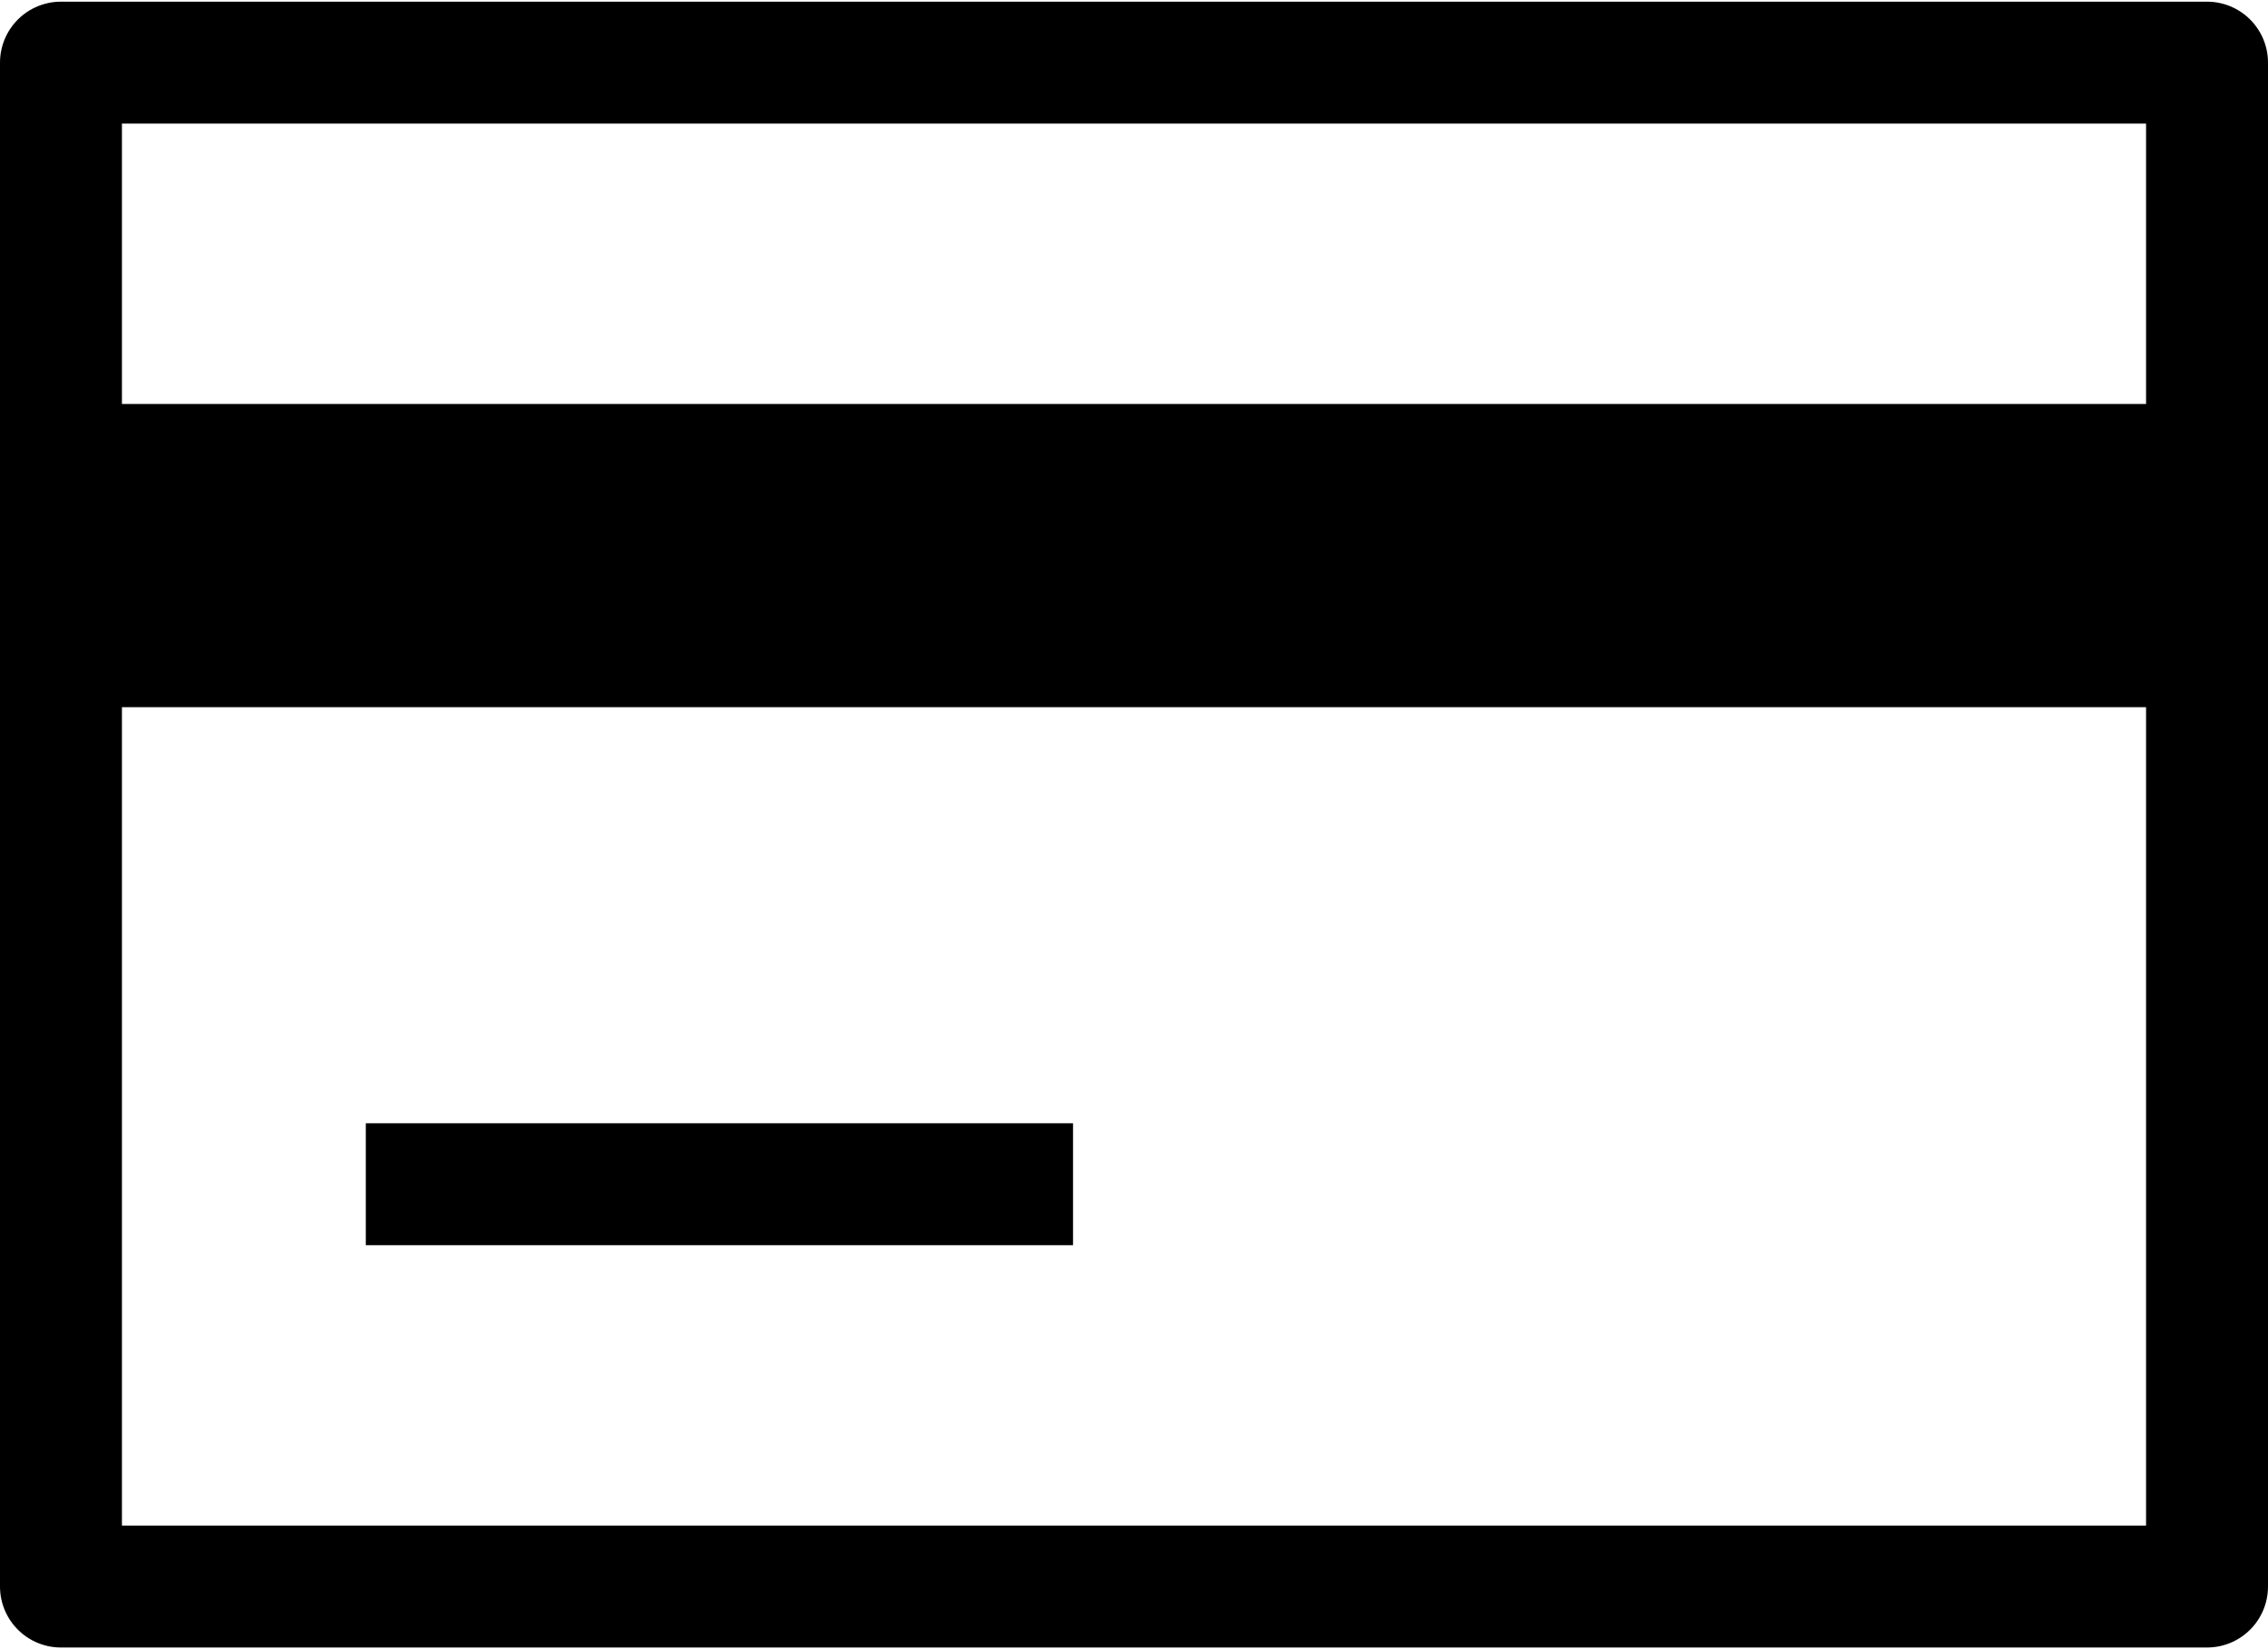
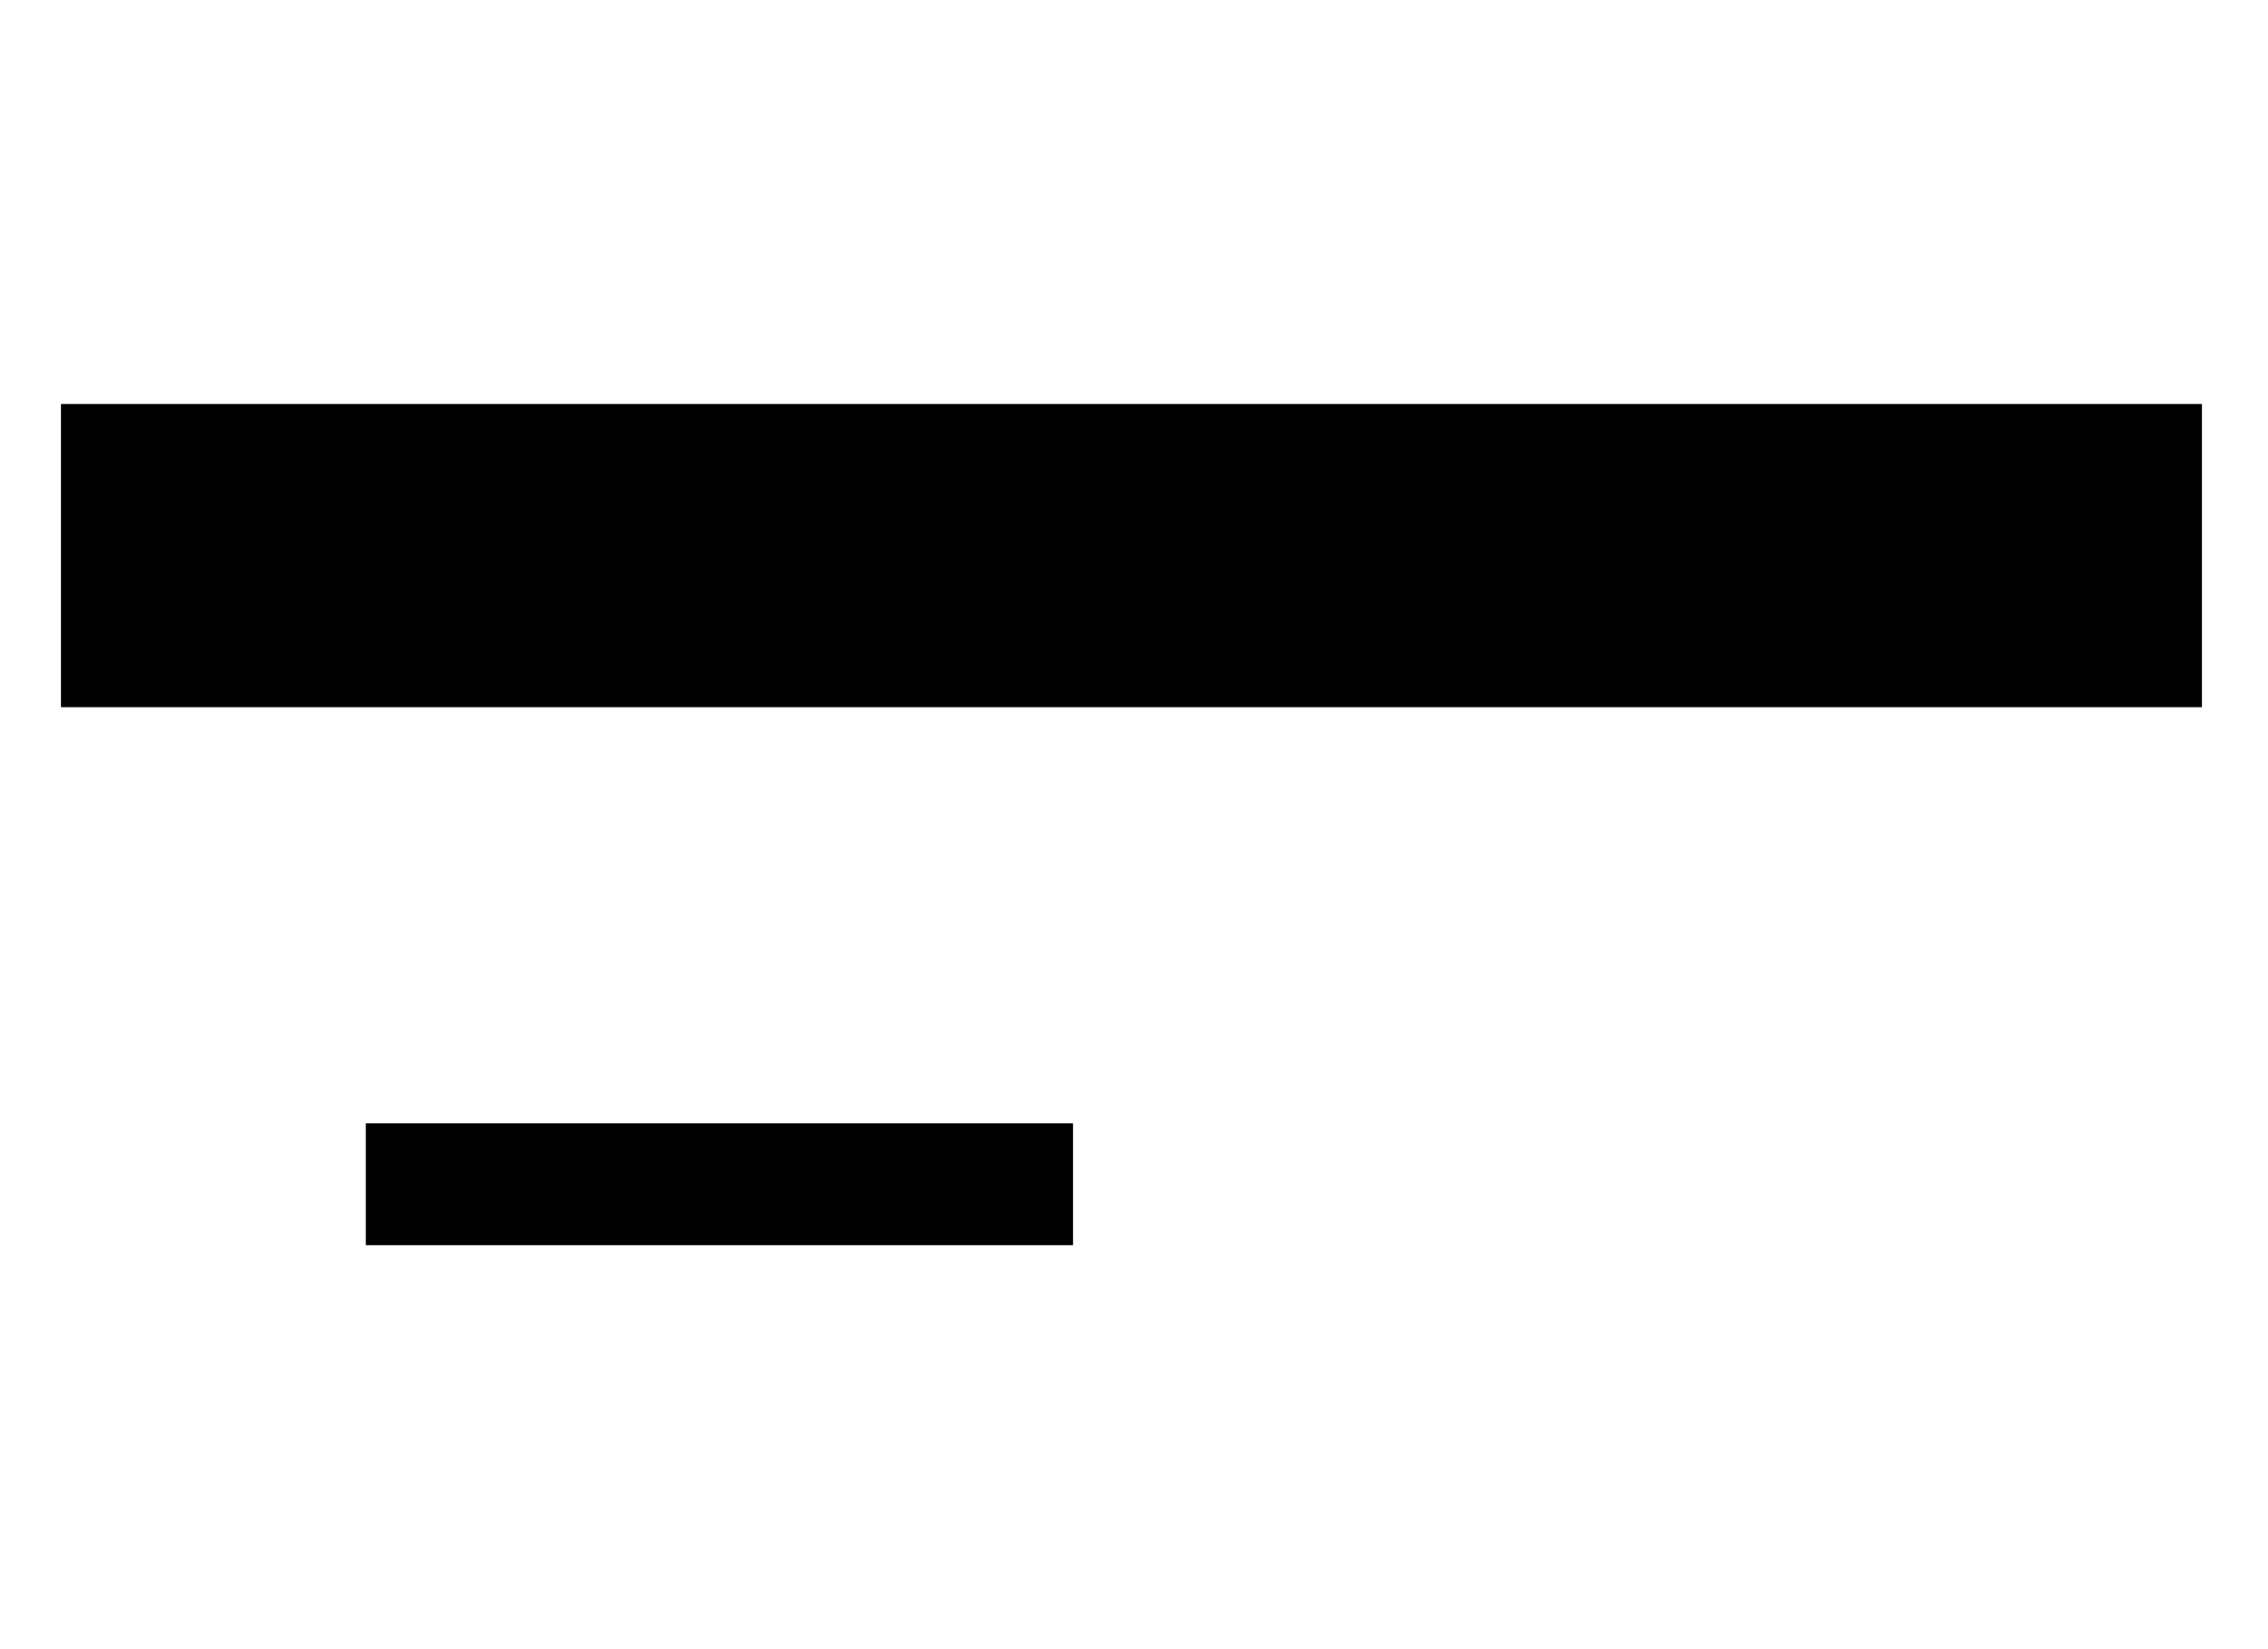
<svg xmlns="http://www.w3.org/2000/svg" width="22" height="16" shape-rendering="geometricPrecision" text-rendering="geometricPrecision" image-rendering="optimizeQuality" fill-rule="evenodd" clip-rule="evenodd" viewBox="0 0 186 135">
-   <path fill="none" stroke="#000" stroke-width="10" stroke-linecap="round" stroke-linejoin="round" d="M5 5h176v125H5z" />
  <path d="M5 33h175.582v24.87H5z" />
  <path fill="none" stroke="#000" stroke-width="10" d="M30 97h58" />
</svg>